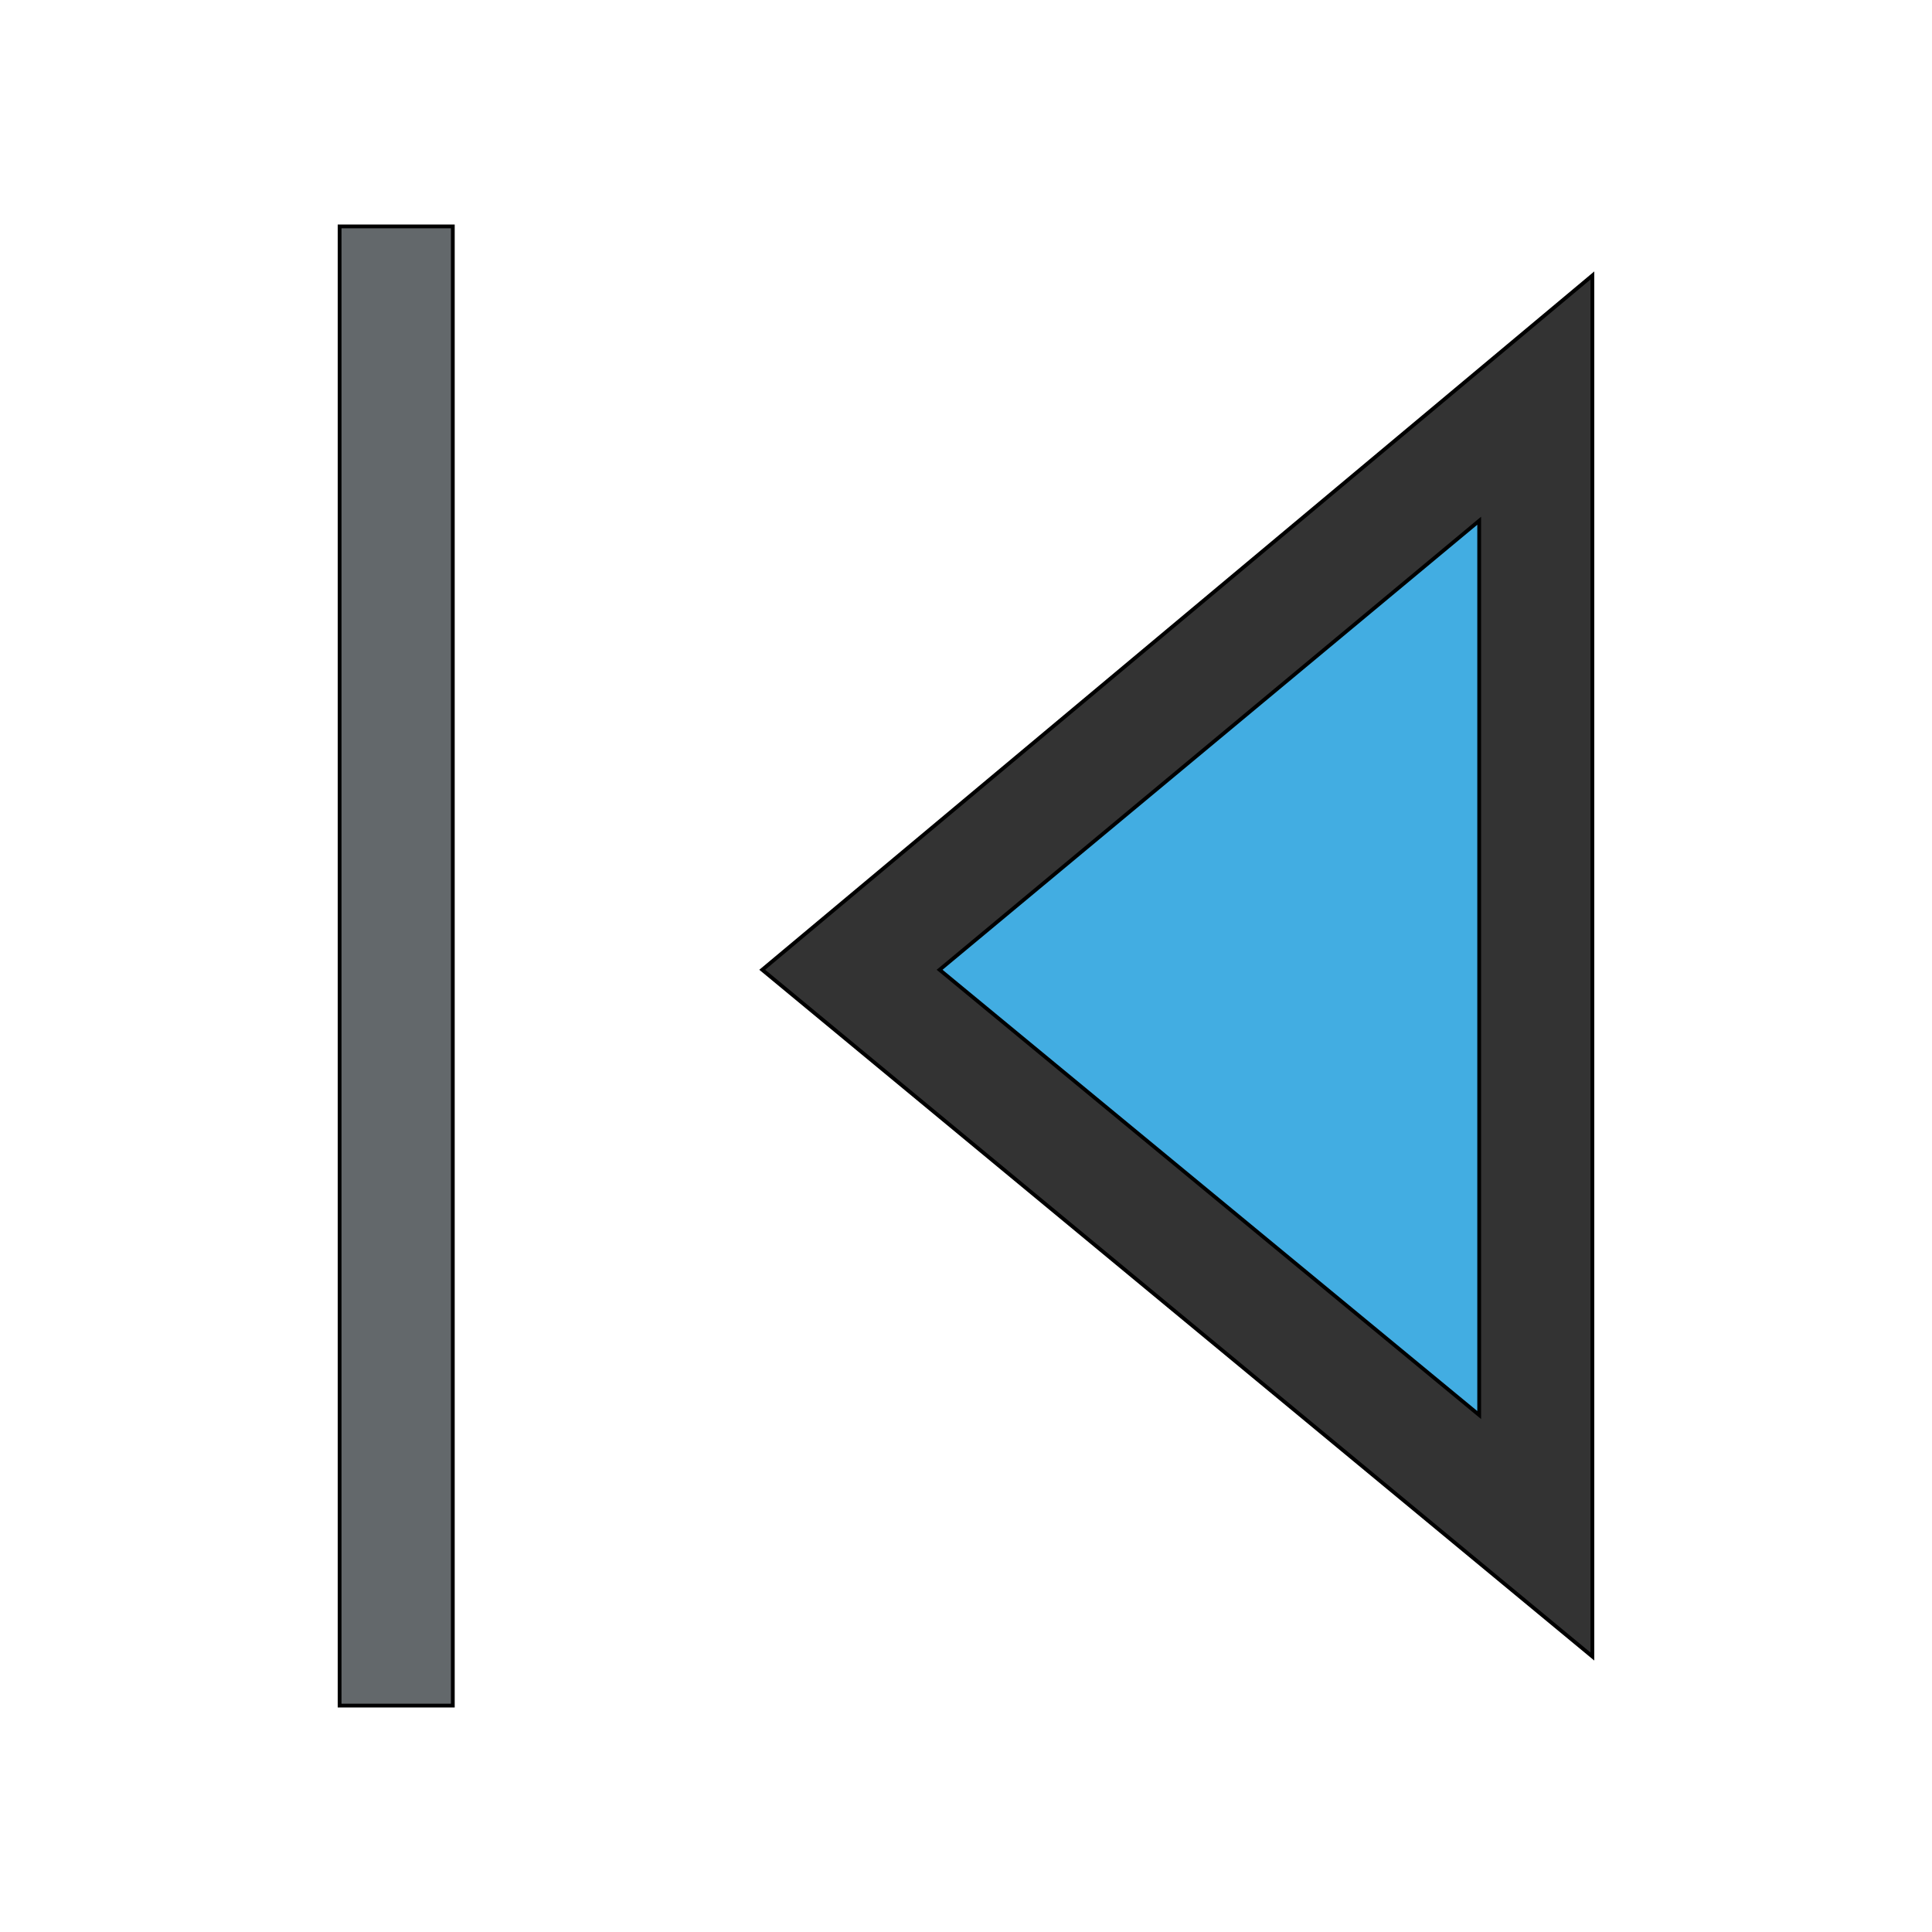
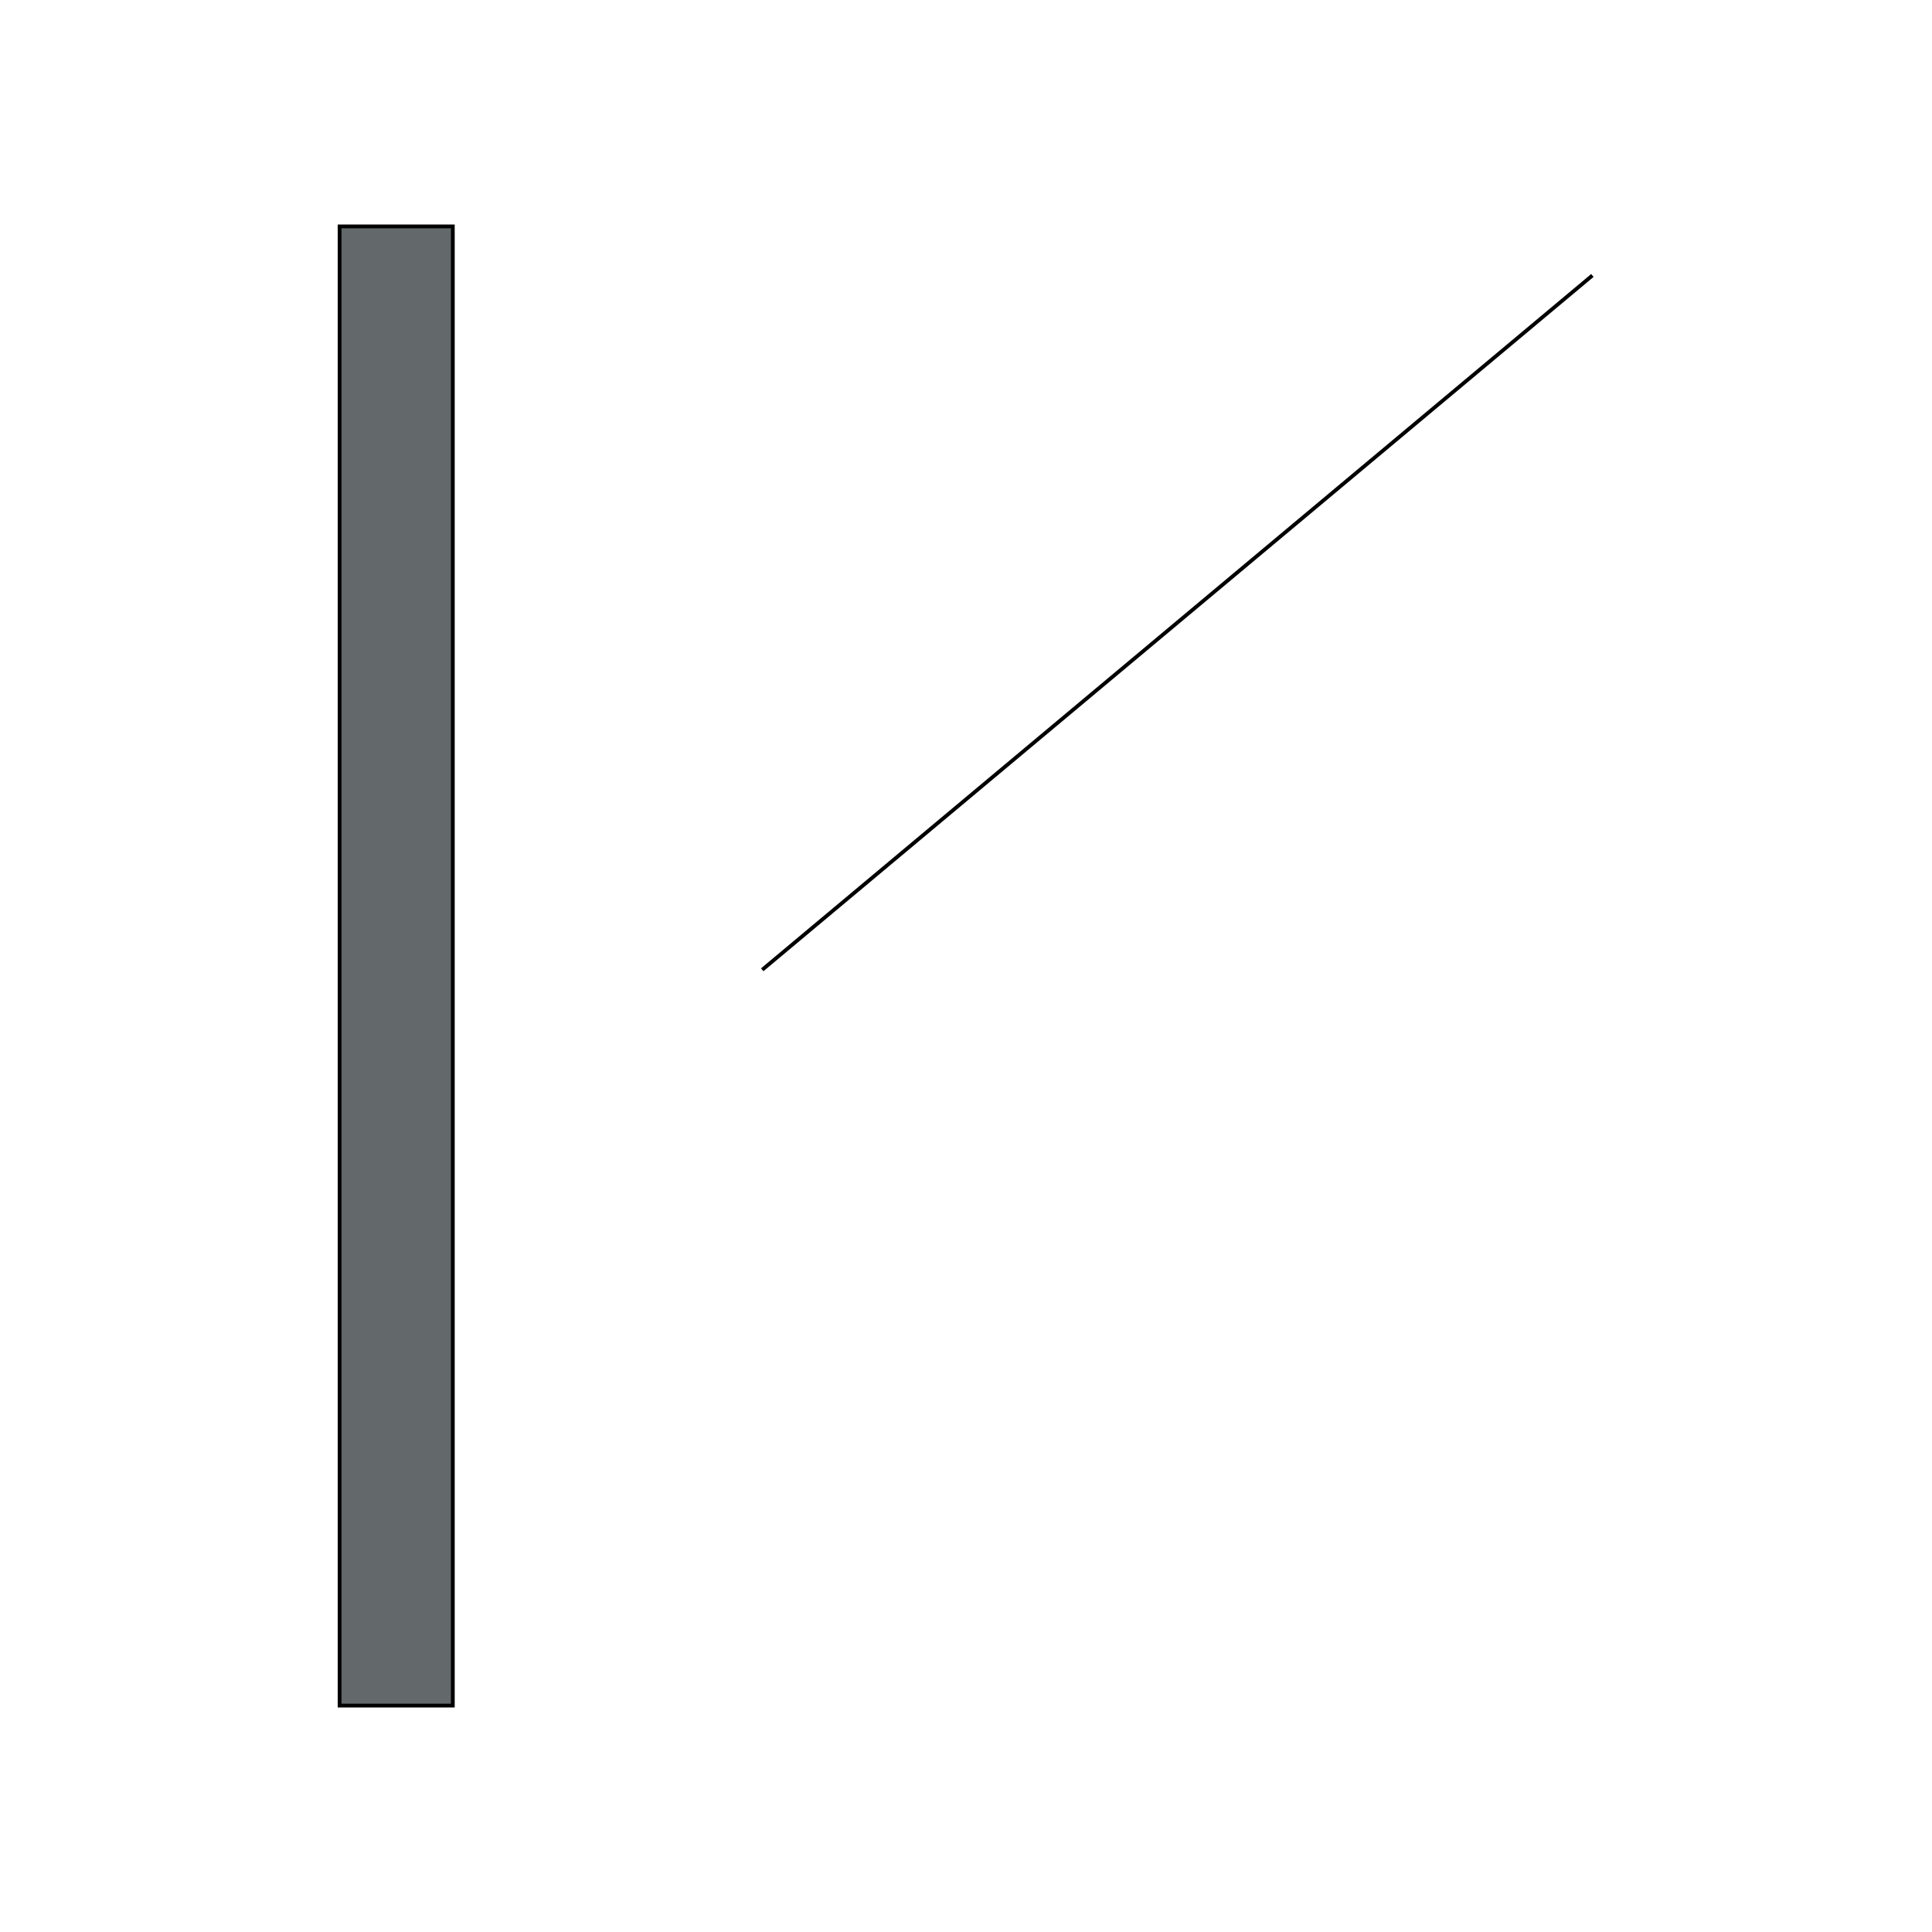
<svg xmlns="http://www.w3.org/2000/svg" id="th_the_control-skip-backward" width="100%" height="100%" version="1.1" preserveAspectRatio="xMidYMin slice" data-uid="the_control-skip-backward" data-keyword="the_control-skip-backward" viewBox="0 0 512 512" data-colors="[&quot;#333333&quot;,&quot;#42ade2&quot;,&quot;#63686b&quot;]">
  <defs id="SvgjsDefs54127" />
-   <path id="th_the_control-skip-backward_0" d="M202 257L422 439L422 73Z " fill-rule="evenodd" fill="#333333" stroke-width="1" stroke="#000000" />
-   <path id="th_the_control-skip-backward_1" d="M392 375L249 257L392 138Z " fill-rule="evenodd" fill="#42ade2" stroke-width="1" stroke="#000000" />
+   <path id="th_the_control-skip-backward_0" d="M202 257L422 73Z " fill-rule="evenodd" fill="#333333" stroke-width="1" stroke="#000000" />
  <path id="th_the_control-skip-backward_2" d="M90 60L120 60L120 452L90 452Z " fill-rule="evenodd" fill="#63686b" stroke-width="1" stroke="#000000" />
</svg>